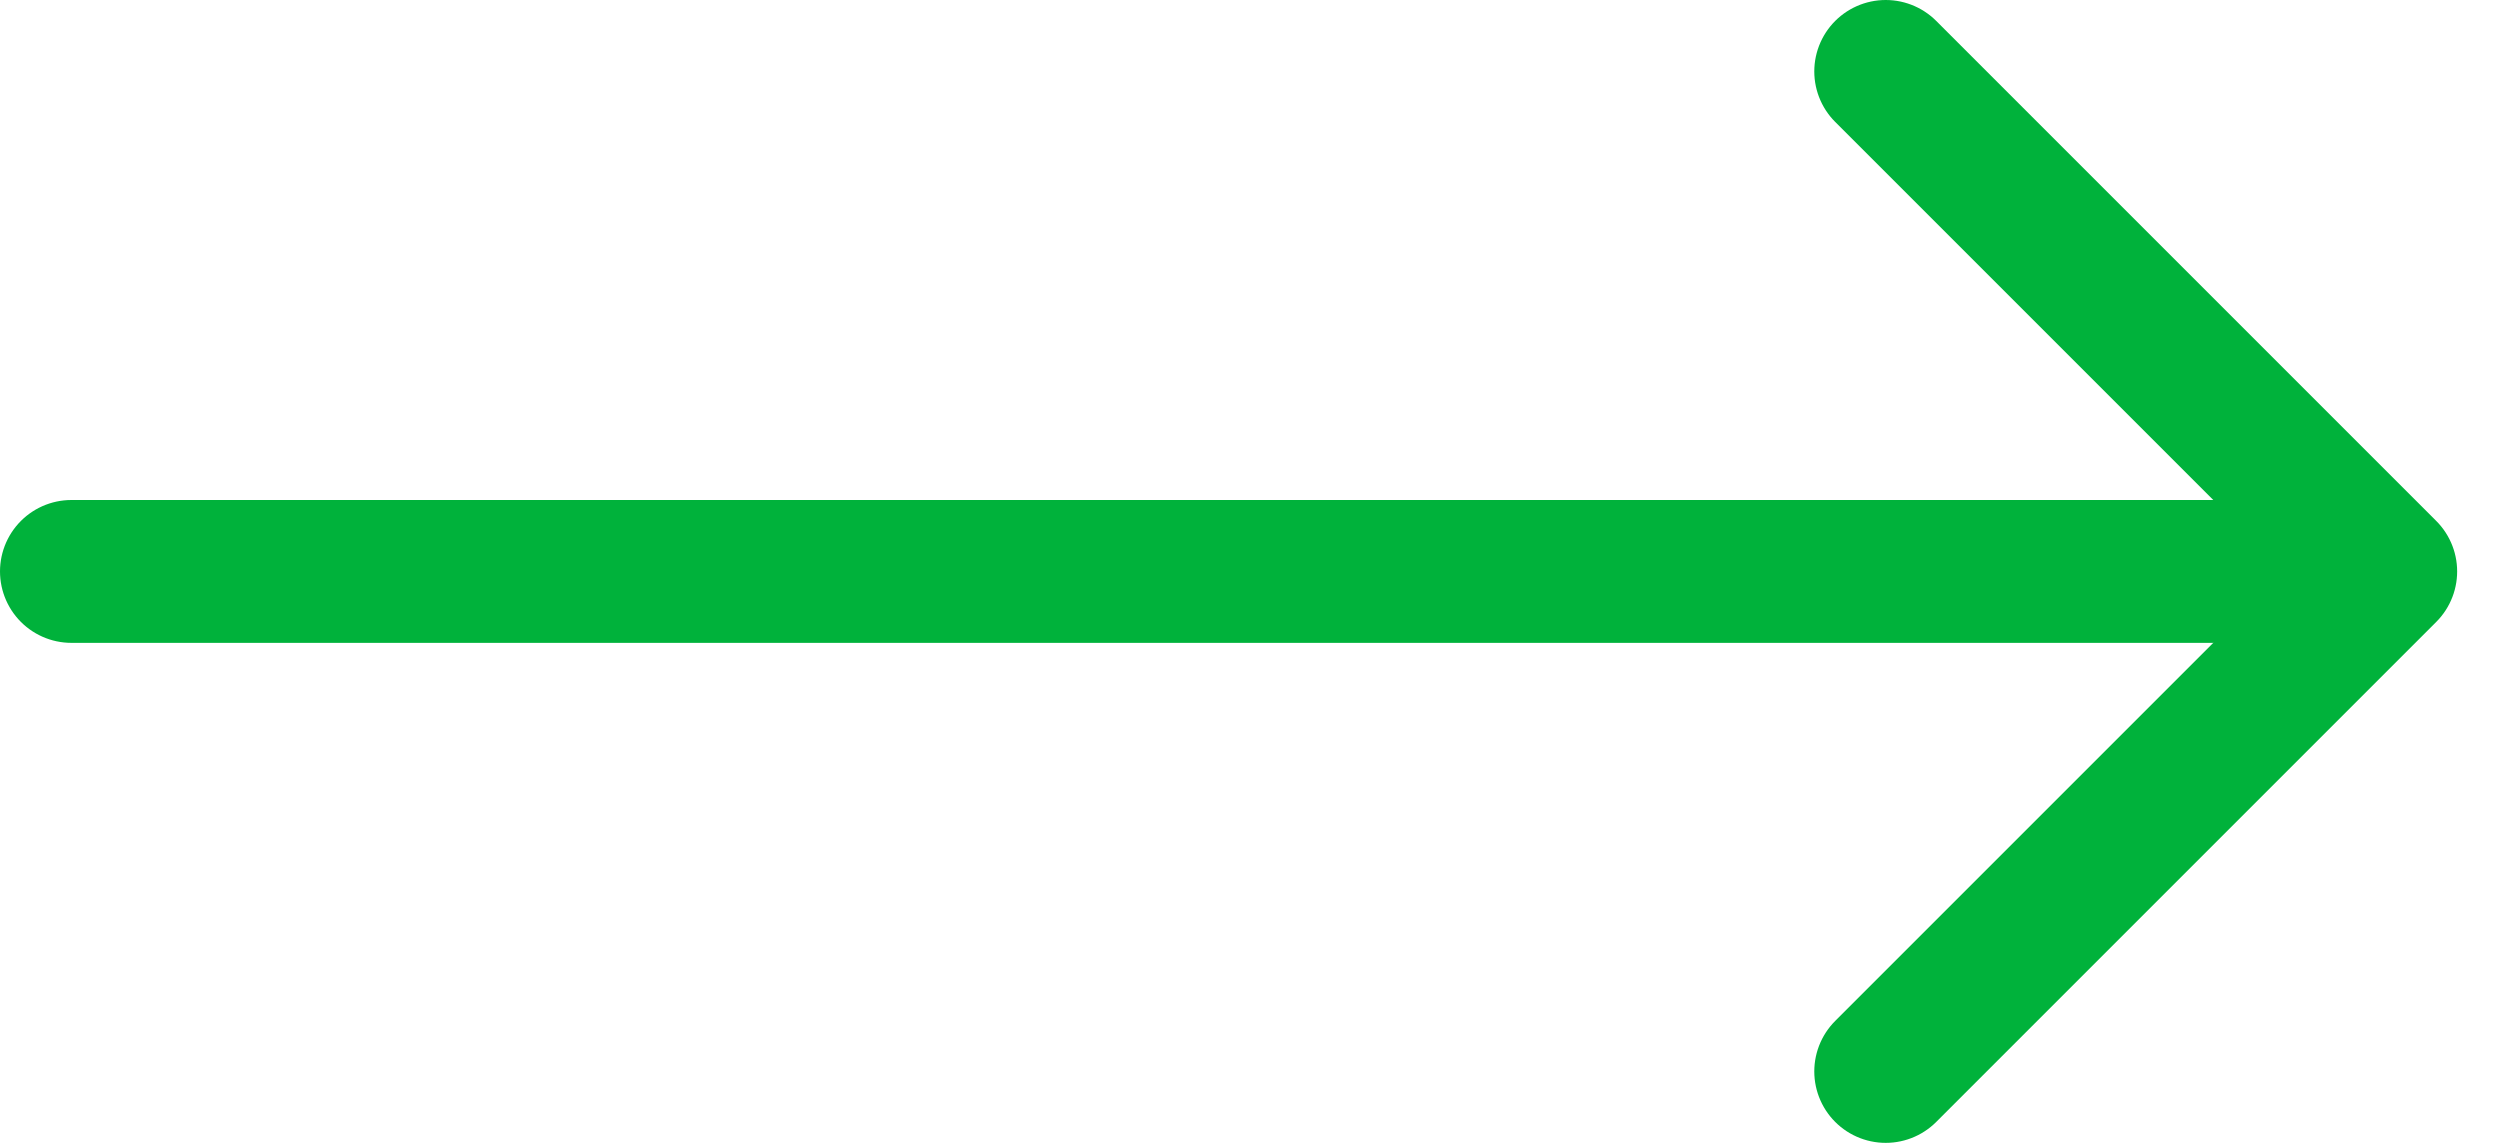
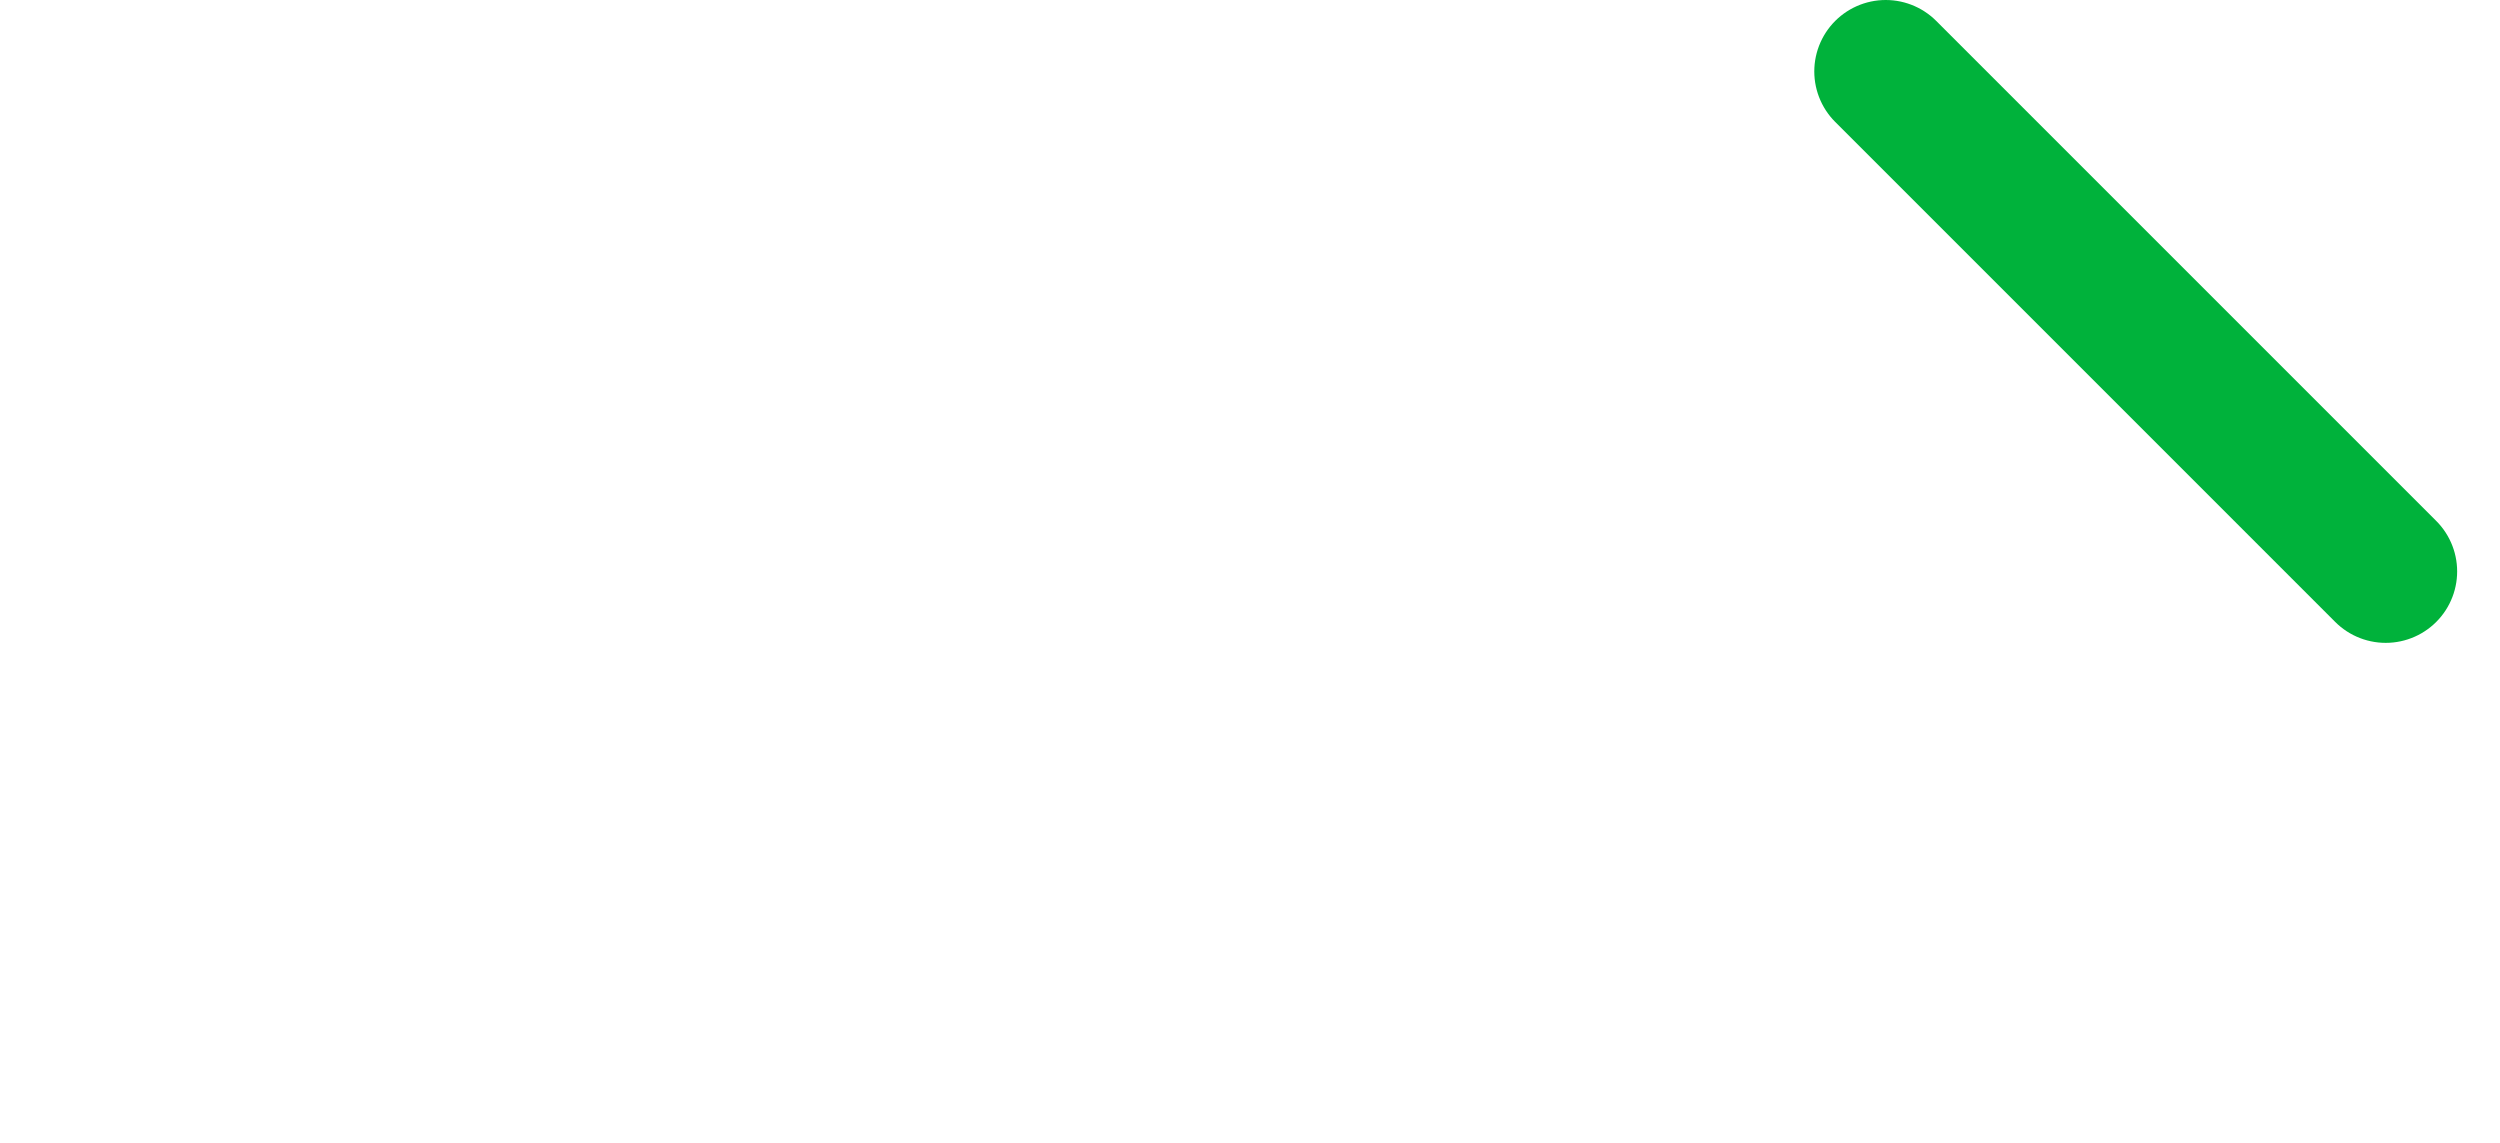
<svg xmlns="http://www.w3.org/2000/svg" width="35" height="16" viewBox="0 0 35 16" fill="none">
  <g id="Group 1410075640">
-     <path id="Vector" d="M1 8L33 8" stroke="#00B23B" stroke-width="2" stroke-linecap="round" stroke-linejoin="round" />
-     <path id="Vector_2" d="M26.4 1L33.4 8L26.4 15" stroke="#00B23B" stroke-width="2" stroke-linecap="round" stroke-linejoin="round" />
+     <path id="Vector_2" d="M26.4 1L33.4 8" stroke="#00B23B" stroke-width="2" stroke-linecap="round" stroke-linejoin="round" />
  </g>
</svg>